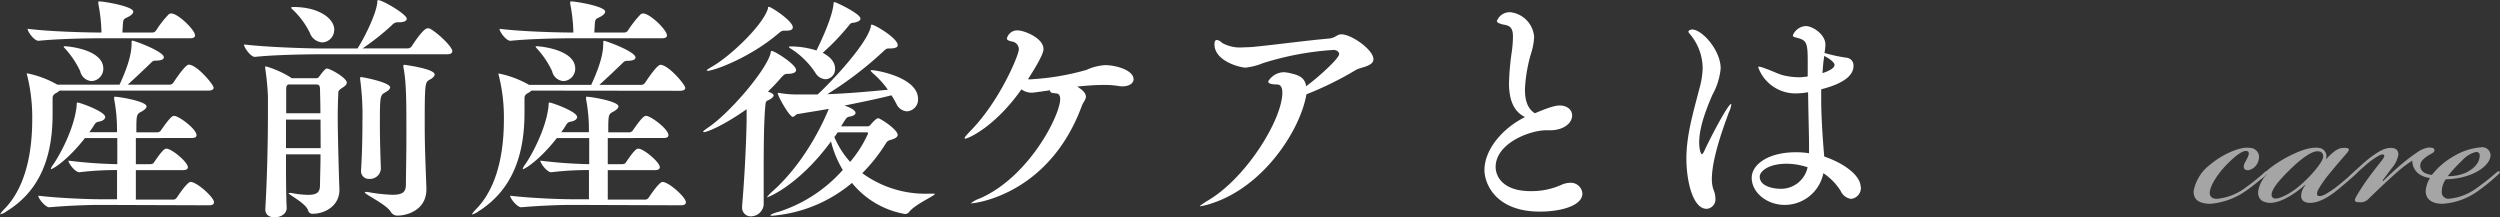
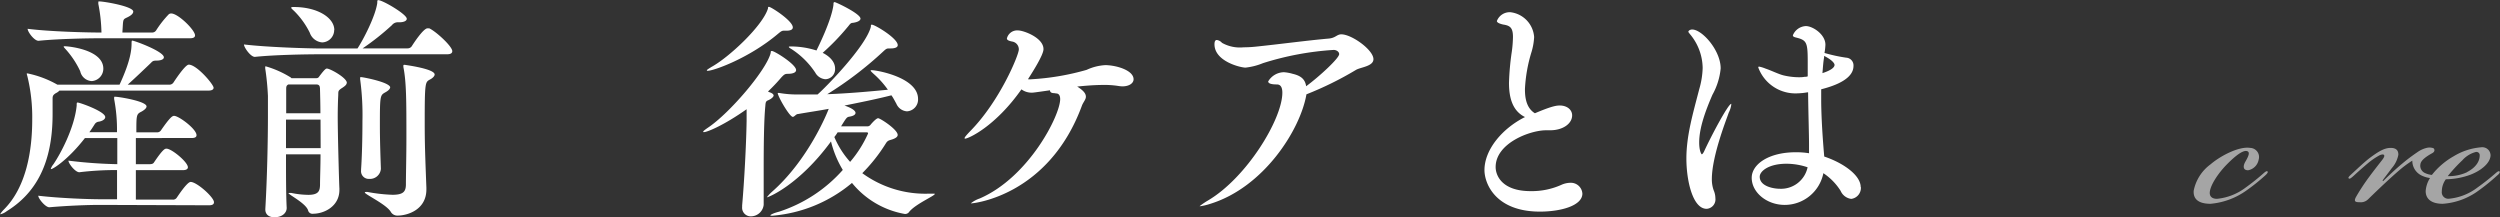
<svg xmlns="http://www.w3.org/2000/svg" viewBox="0 0 402.62 34.99">
  <rect x="0" y="0" width="402.62" height="34.99" fill="#333333" stroke="none" />
  <defs>
    <style>
      .cls-1 {
        opacity: 0.56;
      }

      .cls-2 {
        fill: #fff;
      }
    </style>
  </defs>
  <g id="Layer_2" data-name="Layer 2">
    <g id="MENU">
      <g class="cls-1">
        <path class="cls-2" d="M358.69,26.42c-1.35,1.35-2.65,3.25-2.8,4.45-.1.75.35,1.15,1.15,1.15a9.07,9.07,0,0,0,4.6-1.8,37.08,37.08,0,0,0,3-2.4c.3-.25.45-.3.55-.2s-.05.35-.4.65a30.54,30.54,0,0,1-3,2.4,11.69,11.69,0,0,1-5.8,2.15c-1.9,0-2.8-.75-2.7-2.1A6.92,6.92,0,0,1,356,26.47c1.5-1.3,4.55-2.95,6.4-2.65a1.47,1.47,0,0,1,1.35,1.9,2.11,2.11,0,0,1-1.7,1.7c-.85,0-.85-.7-.4-1.45.55-.95.75-1.55.15-1.65S360.09,25,358.69,26.42Z" />
-         <path class="cls-2" d="M377.34,23.82c1.05-.05,1.15.2.65.8-.65.75-1.75,2-2.8,3.3a18.58,18.58,0,0,0-1.75,2.45c-.35.6-.35,1-.15,1.15s.75,0,1.15-.2a15.4,15.4,0,0,0,2.25-1.55c1.05-.85,1.85-1.55,2.4-2.05.3-.25.55-.5.7-.35s-.1.4-.65.9-1.85,1.65-2.8,2.4-2.65,2-4.3,2c-1,0-1.4-.45-1.45-1.05a2.74,2.74,0,0,1,.7-1.8l-.05-.05c-1.3,1.15-3.6,2.8-5.5,2.9-1.1,0-2.25-.4-2.05-2a5.14,5.14,0,0,1,1.4-2.6l0-.05c-.15.15-.35.35-.65.6s-.35.25-.45.15.15-.45.7-.95c.15-.15,1-.85,1.5-1.2a22.47,22.47,0,0,1,2.3-1.4c1.95-1,3.7-1.6,5-1.4a1.34,1.34,0,0,1,1.05,1.9C375.69,24.47,376.54,23.82,377.34,23.82Zm-8.7,3.65c-2.05,2-2.9,3.3-2.8,4a.57.57,0,0,0,.65.5c.95,0,2.85-1.1,4.2-2.35,1.6-1.4,3.4-3.55,3.45-4.35.05-.65-.35-.9-.9-.9C372.24,24.32,370.44,25.67,368.64,27.47Z" />
        <path class="cls-2" d="M402,27.82c.3-.25.45-.3.55-.2s0,.35-.4.65a30.54,30.54,0,0,1-2.95,2.4,11,11,0,0,1-5.8,2.15c-1.85,0-2.75-.8-2.75-2.05a4.5,4.5,0,0,1,.7-2.1,4.41,4.41,0,0,1-1.35-.4,2.62,2.62,0,0,1-1.5-2.4,17.29,17.29,0,0,0-2.1,1.55c-1.45,1.25-3.1,2.8-5.05,4.7a1.66,1.66,0,0,1-1.3.45c-.7,0-1-.1-.65-.8a33.82,33.82,0,0,1,2.2-3.35c.55-.75,1.45-1.9,2-2.6.35-.45.45-.7.35-.85s-.45-.1-.75.05a11.42,11.42,0,0,0-1.95,1.35c-.65.55-1.45,1.25-2.15,1.9-.5.45-.7.6-.85.45s.15-.4.75-.95,1.7-1.6,2.6-2.3c1.35-1,2.35-1.65,3.4-1.65s1.25.55,1.25,1.1a4.52,4.52,0,0,1-1.05,2.15c-.4.55-1.1,1.45-1.5,2l.1.1c.55-.55,1.9-1.85,3.05-2.8a28.6,28.6,0,0,1,2.45-1.85,4.3,4.3,0,0,1,1.5-.7,1.9,1.9,0,0,1,1.1.05c.15.1.35.5-.2.8-1.45.8-1.85,1.35-1.9,1.8a1.28,1.28,0,0,0,.75,1.4,3.31,3.31,0,0,0,1.1.3,12,12,0,0,1,3.5-3,10.11,10.11,0,0,1,4.45-1.45,1.33,1.33,0,0,1,1.5,1.35c-.1,1.3-1.65,2.45-3.2,3.05a11.81,11.81,0,0,1-4,.75,3.31,3.31,0,0,0-.65,1.95A1.05,1.05,0,0,0,394.44,32a8.9,8.9,0,0,0,4.55-1.8A38,38,0,0,0,402,27.82Zm-4.7-.1c1.65-.85,2.05-1.95,2.05-2.65a.53.53,0,0,0-.6-.6,4.39,4.39,0,0,0-2.2,1.35,24.57,24.57,0,0,0-2.35,2.55A7,7,0,0,0,397.34,27.72Z" />
      </g>
      <path class="cls-2" d="M9.57,14.59A1.75,1.75,0,0,1,9,15c-.41.26-.53.42-.53.87v.84c0,.45,0,.91,0,1.4C8.51,24.32,7,30.36,1.1,34a2.76,2.76,0,0,1-1,.5c-.08,0-.08,0-.08,0s.19-.34.61-.76c3.65-3.65,4.56-9.58,4.56-14.48a27.81,27.81,0,0,0-.8-7.06,1.75,1.75,0,0,1-.08-.31c0-.07,0-.07.12-.07a16.36,16.36,0,0,1,4.82,1.82h10c1.86-4,1.94-5.78,1.94-6.73,0-.37.07-.37.11-.37.34,0,5.09,1.74,5.09,2.69,0,.31-.42.53-1.22.53-.6,0-.64.16-1,.5-.8.76-2.25,2.16-3.61,3.38h6.72a.8.8,0,0,0,.65-.34s1.86-2.89,2.47-2.89c1.29,0,4,3.19,4,3.72,0,.23-.19.46-.84.46Zm7-8.43c-2.09,0-7,.07-10.37.41h0c-.69,0-1.75-1.44-1.75-1.93,3.61.45,9.38.6,11.89.6A26.39,26.39,0,0,0,15.84.65a1.41,1.41,0,0,1,0-.31c0-.11,0-.11.15-.11.8,0,5.47.8,5.47,1.63,0,.31-.3.61-.91.91s-.69.27-.76,1.14l-.08,1.33h4.83a.76.76,0,0,0,.6-.34,16.44,16.44,0,0,1,2.06-2.62.67.67,0,0,1,.38-.11c1.1,0,3.83,2.66,3.83,3.53,0,.23-.15.46-.79.46ZM16.07,33c-1.86,0-5,.11-8.13.38h0c-.64,0-1.78-1.41-1.78-1.86,3.49.41,8.13.57,10.07.57h2.62V27.39a47.87,47.87,0,0,0-6.08.35h0c-.65,0-1.75-1.41-1.75-1.87a74.67,74.67,0,0,0,7.87.57V22.23H13.68c-2.78,3.57-5.17,5-5.43,5,0,0-.08,0-.08,0a2.16,2.16,0,0,1,.42-.76C9.73,24.81,12,20.59,12.35,17c0-.38,0-.49.15-.49.34,0,4.45,1.44,4.45,2.35,0,.31-.38.61-1,.73a.89.89,0,0,0-.72.45c-.27.42-.53.84-.84,1.25h4.45A26.11,26.11,0,0,0,18.39,16a1.07,1.07,0,0,1,0-.31c0-.11,0-.11.15-.11.61,0,5.06.72,5.06,1.56,0,.26-.31.57-.88.87-.76.38-.76.61-.76,3.3h3.27a.73.73,0,0,0,.68-.3c1.52-2.2,1.87-2.35,2.13-2.35.76,0,3.61,2.12,3.61,3.11,0,.27-.19.46-.8.46H21.88v4.21h2.25c.38,0,.57-.11.68-.3,1.44-2.13,1.75-2.2,2-2.2.83,0,3.45,2.16,3.45,3,0,.23-.19.46-.79.46H21.88c0,1.9,0,3.8,0,4.75h5.93a.71.71,0,0,0,.68-.35c.16-.22,1.64-2.5,2.21-2.5,1,0,3.76,2.47,3.76,3.26,0,.27-.15.5-.8.5ZM12.92,11.47a14.23,14.23,0,0,0-2.24-3.42c-.27-.3-.42-.45-.42-.53s.07-.07.19-.07c.57,0,6.19.53,6.19,3.61a2,2,0,0,1-1.86,2A2,2,0,0,1,12.92,11.47Z" />
      <path class="cls-2" d="M72.84,8.24c0,.27-.19.5-.83.5H51.72c-2.09,0-7.3.07-10.68.42h0c-.68,0-1.75-1.52-1.75-2,3.88.46,10.49.65,12.66.65h5.62c.91-1.37,2.89-5.17,3.19-7.33,0-.31,0-.46.15-.46.72,0,4.6,2.28,4.6,3,0,.34-.46.57-1.22.57h-.11a1.2,1.2,0,0,0-1.06.46A40.69,40.69,0,0,1,58.4,7.79h7.26a.8.8,0,0,0,.65-.34c.38-.61,1.9-2.89,2.54-2.89.12,0,.19,0,.27,0C70.14,5,72.84,7.45,72.84,8.24Zm-17,5.1c0,.26-.23.49-.69.79-.79.5-.64.57-.68,1.3s-.08,2.05-.08,3.45c0,2.74.23,11.06.27,11.44v.27c0,2.65-2.47,3.83-4.22,3.83a.72.72,0,0,1-.83-.57c-.42-1.17-3.16-2.5-3.16-2.77,0,0,0,0,.12,0a1.55,1.55,0,0,1,.38,0,14.08,14.08,0,0,0,2.69.3c1.68,0,1.87-.64,1.9-1.59,0-1.18.08-2.93.08-4.94H46.06c0,3.23,0,6.46.11,8.59v.07c0,.68-.61,1.48-2,1.48-.76,0-1.44-.38-1.44-1.25v-.08c.3-5.09.42-11.21.42-15.12,0-1.33,0-2.39,0-3.08A42.37,42.37,0,0,0,42.71,11a1.49,1.49,0,0,0,0-.19c0-.12,0-.12.12-.12a16.07,16.07,0,0,1,4,1.79l.11.11h4a.5.5,0,0,0,.46-.26c.91-1.22,1.1-1.29,1.25-1.29C53.2,11.06,55.86,12.54,55.86,13.34Zm-4.33.79c0-.41-.27-.53-.57-.53H46.51s0,0-.07,0c-.35.19-.35.38-.35.87s0,2,0,3.77H51.6C51.6,16.79,51.56,15.35,51.53,14.13Zm.11,5.13H46.06v4.6h5.58Zm2.2-14.43a2,2,0,0,1-1.93,2,2.31,2.31,0,0,1-2-1.56,13,13,0,0,0-2.51-3.49c-.34-.31-.49-.46-.49-.53s.11-.12.34-.12C51.11,1.1,53.84,2.85,53.84,4.83Zm9,9.27c0,.26-.38.57-.8.79-.8.46-.84.54-.84,5.25,0,2.73.12,5.81.16,7v.07a1.76,1.76,0,0,1-1.87,1.6,1.24,1.24,0,0,1-1.32-1.37v-.15c.15-2.13.22-5.17.22-7.75A42.78,42.78,0,0,0,58,12.77c0-.08,0-.16,0-.23s0-.12.15-.12C58.48,12.42,62.85,13.26,62.85,14.1ZM70,12c0,.26-.34.61-.8.83-.72.42-.8.46-.8,6.92,0,3.46.08,5.47.27,10.49v.26c0,3.31-3.08,4.22-4.64,4.22a1.21,1.21,0,0,1-1.1-.61c-.72-1.21-4.18-2.81-4.18-3.11,0,0,0-.08.16-.08a.88.88,0,0,1,.3,0,26.08,26.08,0,0,0,4,.45c1.75,0,2.13-.53,2.16-1.59,0-1.67.08-4.64.08-7.56,0-6,0-9-.49-11.44a1.49,1.49,0,0,0,0-.19c0-.15.07-.15.23-.15C65.17,10.45,70,11.06,70,12Z" />
-       <path class="cls-2" d="M85.57,14.59A1.75,1.75,0,0,1,85,15c-.41.26-.53.42-.53.87v.84c0,.45,0,.91,0,1.4,0,6.2-1.56,12.24-7.41,15.92a2.76,2.76,0,0,1-1,.5c-.08,0-.08,0-.08,0s.19-.34.61-.76c3.65-3.65,4.56-9.58,4.56-14.48a27.81,27.81,0,0,0-.8-7.06,1.75,1.75,0,0,1-.08-.31c0-.07,0-.07.12-.07a16.36,16.36,0,0,1,4.82,1.82h10c1.86-4,1.94-5.78,1.94-6.73,0-.37.07-.37.11-.37.34,0,5.09,1.74,5.09,2.69,0,.31-.42.53-1.22.53-.6,0-.64.16-1,.5-.8.76-2.25,2.16-3.61,3.38h6.72a.8.8,0,0,0,.65-.34s1.86-2.89,2.47-2.89c1.29,0,4,3.19,4,3.72,0,.23-.19.46-.84.46Zm7-8.43c-2.09,0-7,.07-10.37.41h0c-.69,0-1.75-1.44-1.75-1.93,3.61.45,9.38.6,11.89.6A26.39,26.39,0,0,0,91.84.65a1.41,1.41,0,0,1,0-.31c0-.11,0-.11.15-.11.8,0,5.47.8,5.47,1.63,0,.31-.3.61-.91.91s-.69.27-.76,1.14l-.08,1.33h4.83a.76.76,0,0,0,.6-.34,16.44,16.44,0,0,1,2.06-2.62.67.67,0,0,1,.38-.11c1.1,0,3.83,2.66,3.83,3.53,0,.23-.15.46-.79.46ZM92.07,33c-1.86,0-5,.11-8.13.38h0c-.64,0-1.78-1.41-1.78-1.86,3.49.41,8.13.57,10.07.57h2.62V27.39a47.87,47.87,0,0,0-6.08.35h0c-.65,0-1.75-1.41-1.75-1.87a74.67,74.67,0,0,0,7.87.57V22.23H89.68c-2.78,3.57-5.17,5-5.43,5,0,0-.08,0-.08,0a2.16,2.16,0,0,1,.42-.76C85.73,24.81,88,20.59,88.35,17c0-.38,0-.49.15-.49.34,0,4.45,1.44,4.45,2.35,0,.31-.38.61-1,.73a.89.89,0,0,0-.72.45c-.27.42-.53.84-.84,1.25h4.45A26.11,26.11,0,0,0,94.39,16a1.07,1.07,0,0,1,0-.31c0-.11,0-.11.15-.11.61,0,5.06.72,5.06,1.56,0,.26-.31.57-.88.87-.76.38-.76.61-.76,3.3h3.27a.73.73,0,0,0,.68-.3c1.52-2.2,1.87-2.35,2.13-2.35.76,0,3.61,2.12,3.61,3.11,0,.27-.19.46-.8.46H97.88v4.21h2.25c.38,0,.57-.11.68-.3,1.44-2.13,1.75-2.2,2-2.2.83,0,3.45,2.16,3.45,3,0,.23-.19.46-.79.46H97.88c0,1.9,0,3.8,0,4.75h5.93a.71.71,0,0,0,.68-.35c.16-.22,1.64-2.5,2.21-2.5,1,0,3.76,2.47,3.76,3.26,0,.27-.15.5-.8.5ZM88.92,11.47a14.23,14.23,0,0,0-2.24-3.42c-.27-.3-.42-.45-.42-.53s.07-.07.19-.07c.57,0,6.19.53,6.19,3.61a2,2,0,0,1-1.86,2A2,2,0,0,1,88.92,11.47Z" />
      <path class="cls-2" d="M128.21,11.28c0,.38-.46.61-1.37.61-.42,0-.57.12-1,.57a29.09,29.09,0,0,1-2.16,2.28l.26.12c.46.15.65.34.65.53s-.34.53-.88.76c-.38.15-.41.34-.45.87-.23,2.32-.27,6.46-.27,10.18,0,2.21,0,4.3,0,5.78A2.08,2.08,0,0,1,121,34.84a1.39,1.39,0,0,1-1.48-1.52v-.23c.34-3.87.65-9.57.72-13.6v-1.9c-3.65,2.58-6.34,3.69-6.88,3.69-.07,0-.11,0-.11-.08s.23-.27.72-.61c3.5-2.31,9.5-9.34,10.15-12.08,0-.19,0-.3.19-.3C124.75,8.21,128.21,10.37,128.21,11.28Zm-.53-6.87c0,.34-.34.53-1,.53h-.45c-.31,0-.5.15-.88.46-4.71,4-10.45,6-11.36,6-.11,0-.15,0-.15-.08s.23-.22.72-.53c2.85-1.56,8.25-6.61,9.12-9.42,0-.15,0-.27.15-.27C124.11,1.06,127.68,3.34,127.68,4.41Zm22.87,26.82c0,.31-3,1.56-4.1,2.85a.79.79,0,0,1-.72.38,14.09,14.09,0,0,1-8.52-5,22.84,22.84,0,0,1-12.8,5.28c-.23,0-.34,0-.34-.07s.45-.34,1.37-.57a23.31,23.31,0,0,0,10.29-6.73,16.71,16.71,0,0,1-1.9-4.59c-5.13,7-10.07,9-10.33,9,0,0,0,0,0,0s.27-.38.72-.8c6-5.21,9.12-13.07,9.24-13.45-1.6.3-3.2.53-4.91.83-.38,0-.6.46-.87.46-.53,0-2.43-3.31-2.43-3.84,0,0,0,0,0,0a1,1,0,0,1,.3,0,16.24,16.24,0,0,0,3.12.23c1,0,2,0,3,0,1.17-1,7.78-7.71,8.58-10.9,0-.23,0-.34.15-.34.5,0,4.18,2.2,4.18,3.3,0,.34-.41.53-1.14.53h-.34c-.34,0-.53.19-.87.5a57.88,57.88,0,0,1-9,6.87c3.07-.11,6.3-.38,9.76-.72a14.52,14.52,0,0,0-2.28-2.54c-.34-.31-.49-.46-.49-.54s.07-.07.15-.07c.87,0,7.48,1.18,7.48,4.63a1.9,1.9,0,0,1-1.78,2,2,2,0,0,1-1.71-1.22c-.27-.49-.53-1-.8-1.36C141,16,138.51,16.49,136,17c.83.27,1.78.73,1.78,1.18,0,.27-.3.5-1,.61-.41.08-.45.15-1.33,1.56h4.3a.68.68,0,0,0,.49-.31s.84-1,1.18-1,3.15,1.82,3.15,2.69c0,.27-.26.5-.79.69s-.76.15-1.07.6a27.17,27.17,0,0,1-3.84,4.87,17.2,17.2,0,0,0,10.68,3.3h.76C150.47,31.19,150.55,31.19,150.55,31.23ZM138.58,3c0,.3-.42.57-1.25.68-.38,0-.5.31-.84.69a37.21,37.21,0,0,1-4,4.14c.3.15,2,1,2,2.54a1.62,1.62,0,0,1-1.56,1.71,2.05,2.05,0,0,1-1.63-1.06,13.1,13.1,0,0,0-3.84-3.8c-.26-.15-.42-.27-.42-.34s.12-.08.35-.08a13.69,13.69,0,0,1,4.1.65c.23-.46,2.43-4.86,2.74-7.37,0-.27,0-.42.19-.42S138.58,2.2,138.58,3ZM139.8,21.5c0-.19-.15-.19-.31-.19H134.9a7.43,7.43,0,0,1-.53.76,14.33,14.33,0,0,0,2.54,4A18.66,18.66,0,0,0,139.8,21.5Z" />
      <path class="cls-2" d="M169.78,15c-.45,0-.68-.15-.68-.46v0c-2.62.38-2.74.38-2.85.38a2.72,2.72,0,0,1-1.75-.53c-4.22,6-8.55,7.94-9.08,7.94a.09.09,0,0,1-.08-.07c0-.16.31-.5.88-1.11,4.78-4.82,7.86-12.31,7.86-13.18A1.27,1.27,0,0,0,163,6.69c-.61-.12-.84-.27-.84-.5a1.7,1.7,0,0,1,1.79-1.29c.91,0,4.1,1.18,4.1,3,0,.23,0,1-2.5,4.86a3.39,3.39,0,0,0,.64,0A40.33,40.33,0,0,0,175,11.25a8.15,8.15,0,0,1,3-.76c1.67,0,4.56.79,4.56,2.28,0,.6-.65,1.14-1.83,1.14a5.62,5.62,0,0,1-.72-.08,14.33,14.33,0,0,0-2.32-.15c-1.29,0-2.77.11-4.21.26,1.1.69,1.4,1.18,1.4,1.64s-.45.91-.64,1.44c-5.36,14.55-17.52,15.73-17.78,15.73-.08,0-.12,0-.12,0a4.7,4.7,0,0,1,1.45-.79c7.9-3.42,12.95-13.38,12.95-16,0-.76-.38-.91-.64-.91Z" />
      <path class="cls-2" d="M194.9,32.83a9.17,9.17,0,0,1-1.59.38c-.08,0-.12,0-.12,0s.5-.42,1.33-.91c6.23-3.65,12-13.11,12-17.37,0-.91-.31-1.33-.88-1.33-1,0-1.4-.19-1.4-.49a3,3,0,0,1,2.54-1.48,6.8,6.8,0,0,1,1.41.26c1.33.31,2,.88,2.16,2,2.17-1.6,5.32-4.52,5.32-5.17,0-.42-.49-.68-.87-.68a47.32,47.32,0,0,0-11.4,2.13,10.29,10.29,0,0,1-2.81.72c-.8,0-5-1-5-3.76,0-.5.15-.69.38-.69a1.35,1.35,0,0,1,.83.46,5.87,5.87,0,0,0,3.46.72,19.19,19.19,0,0,0,2-.11c3.69-.38,8.33-1,11.63-1.29,1.22-.08,1.37-.69,2.13-.69,1.67,0,5.17,2.51,5.17,4,0,1.18-2.13,1.29-2.85,1.75a54,54,0,0,1-7.94,3.91C209.42,20.9,203.53,30.17,194.9,32.83Z" />
      <path class="cls-2" d="M248,34.08c-7.11,0-8.93-4.48-8.93-6.69,0-3.3,2.88-6.72,6.53-8.54-2.05-1-2.58-3.16-2.58-5.51a42.38,42.38,0,0,1,.45-5,18.81,18.81,0,0,0,.19-2.39c0-1.52-.49-1.83-1.59-2-.69-.16-1-.35-1-.57a2.21,2.21,0,0,1,2.2-1.41,4.33,4.33,0,0,1,3.8,4,10.1,10.1,0,0,1-.41,2.36,24.2,24.2,0,0,0-1.07,6c0,1.18.12,3,1.6,3.91,2.5-1.06,3.38-1.25,4-1.25,1.18,0,2,.68,2,1.59,0,1.33-1.48,2.4-3.53,2.4H249c-2.62,0-8.13,2.09-8.13,5.92,0,1.41,1.07,3.88,5.63,3.88a11.61,11.61,0,0,0,4.93-1,3.61,3.61,0,0,1,1.41-.34,1.86,1.86,0,0,1,2,1.75C254.82,33.13,251.37,34.08,248,34.08Z" />
      <path class="cls-2" d="M275.69,28.84a5.21,5.21,0,0,0,.3,1.82,3.29,3.29,0,0,1,.27,1.26,1.52,1.52,0,0,1-1.41,1.71c-2.24,0-3.26-4.53-3.26-8.1,0-3.72,1.06-7.25,2.08-11.21a13.28,13.28,0,0,0,.54-3.38,8.62,8.62,0,0,0-2-5.39c-.15-.19-.3-.34-.3-.46s.26-.34.61-.34c1.59,0,4.59,3.34,4.59,6.27a10.81,10.81,0,0,1-1.33,4.25c-1.1,2.55-2.13,5.32-2.13,7.68,0,1.33.35,1.9.42,1.9s.19-.12.35-.42c1.13-2.47,3.91-7.71,4.4-7.71,0,0,0,0,0,.11a4,4,0,0,1-.42,1.33C278.23,18.77,275.69,25,275.69,28.84Zm24,1.29a1.78,1.78,0,0,1-1.55,1.9,2.16,2.16,0,0,1-1.71-1.29,9.47,9.47,0,0,0-2.78-2.85A6.35,6.35,0,0,1,287.43,33c-2.89,0-5.32-2-5.32-4.37,0-2.13,2.66-4.11,7.1-4.11a12.65,12.65,0,0,1,2.13.16c0-.54,0-1,0-1.41,0-1.6-.11-5-.15-8.4h-.12a9.68,9.68,0,0,1-1.52.16,6.38,6.38,0,0,1-6.38-4.15c0-.11,0-.15.15-.15a5.48,5.48,0,0,1,1,.31c1,.34,2.13.91,2.92,1.1a10.94,10.94,0,0,0,2.4.3c.34,0,.64,0,1-.07.15,0,.34,0,.49-.08l0-2.32c0-3.11-.15-3.49-1.82-3.91-.34-.08-.57-.15-.57-.38a2.37,2.37,0,0,1,2.09-1.48c1.1,0,3.15,1.33,3.15,3a9,9,0,0,1-.15,1.33,25.6,25.6,0,0,0,3.5.76,1.24,1.24,0,0,1,1.17,1.33c0,.91-.53,2.58-5.2,3.76,0,.57,0,1.14,0,1.67,0,1.44.08,4.48.49,9.16C296.89,26.25,299.66,28.23,299.66,30.13Zm-12-3.76c-2.81,0-4.29,1.18-4.29,2.09,0,1.59,2.32,1.94,3.23,1.94a4.37,4.37,0,0,0,4.48-3.46A10.74,10.74,0,0,0,287.69,26.37Zm7.76-15.92c0-.12-.12-.65-1.68-1.45l0,.23c-.16.88-.19,1.71-.27,2.55C293.58,11.74,295.45,11.21,295.45,10.45Z" />
    </g>
  </g>
</svg>